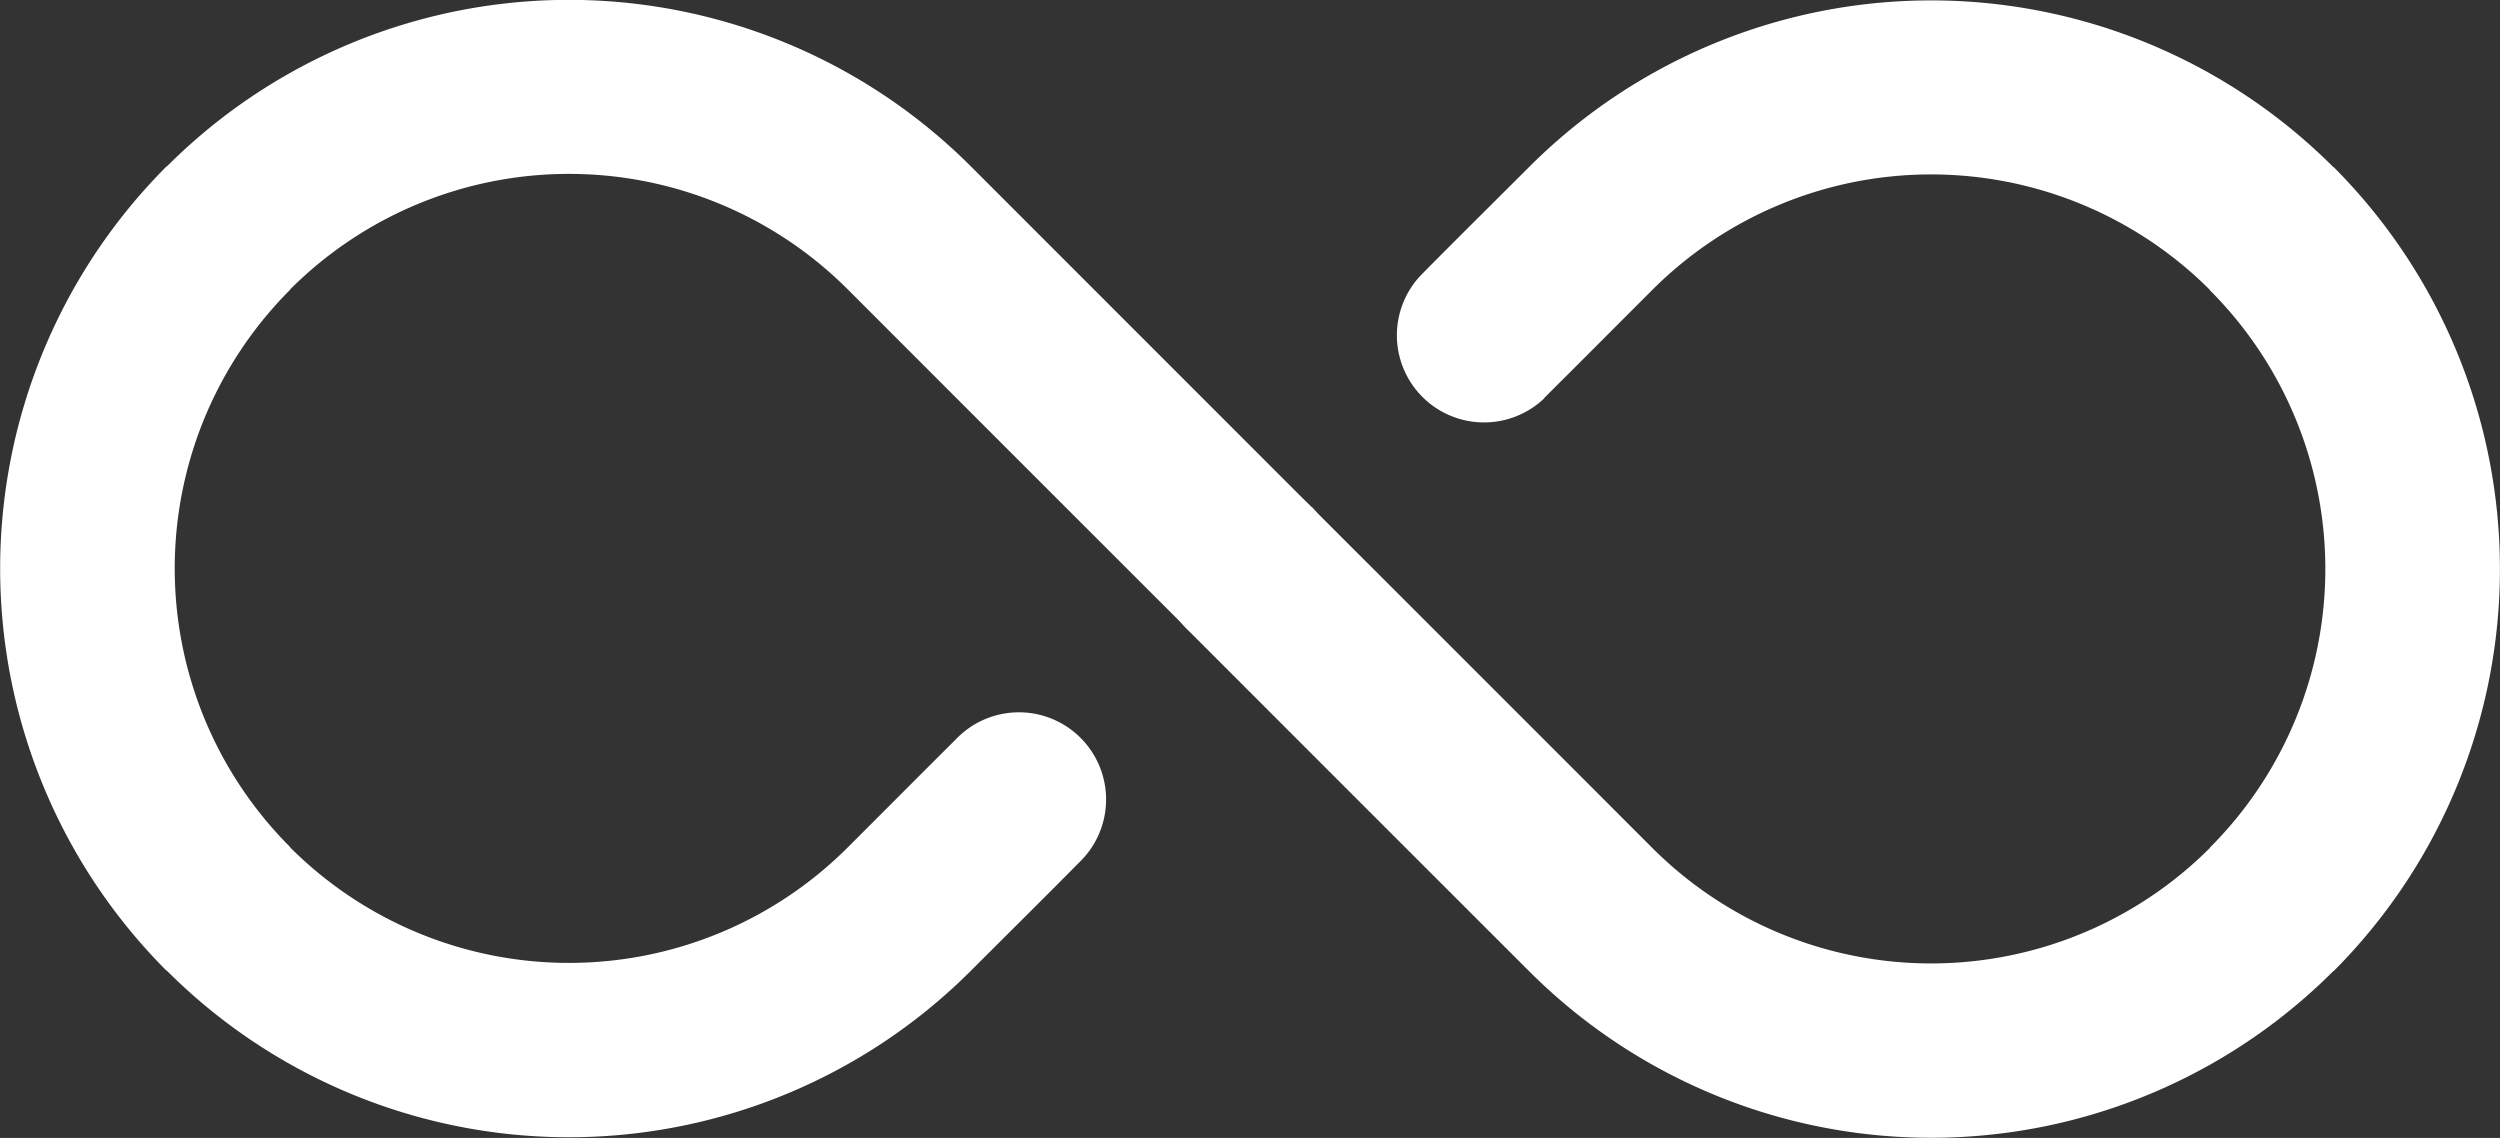
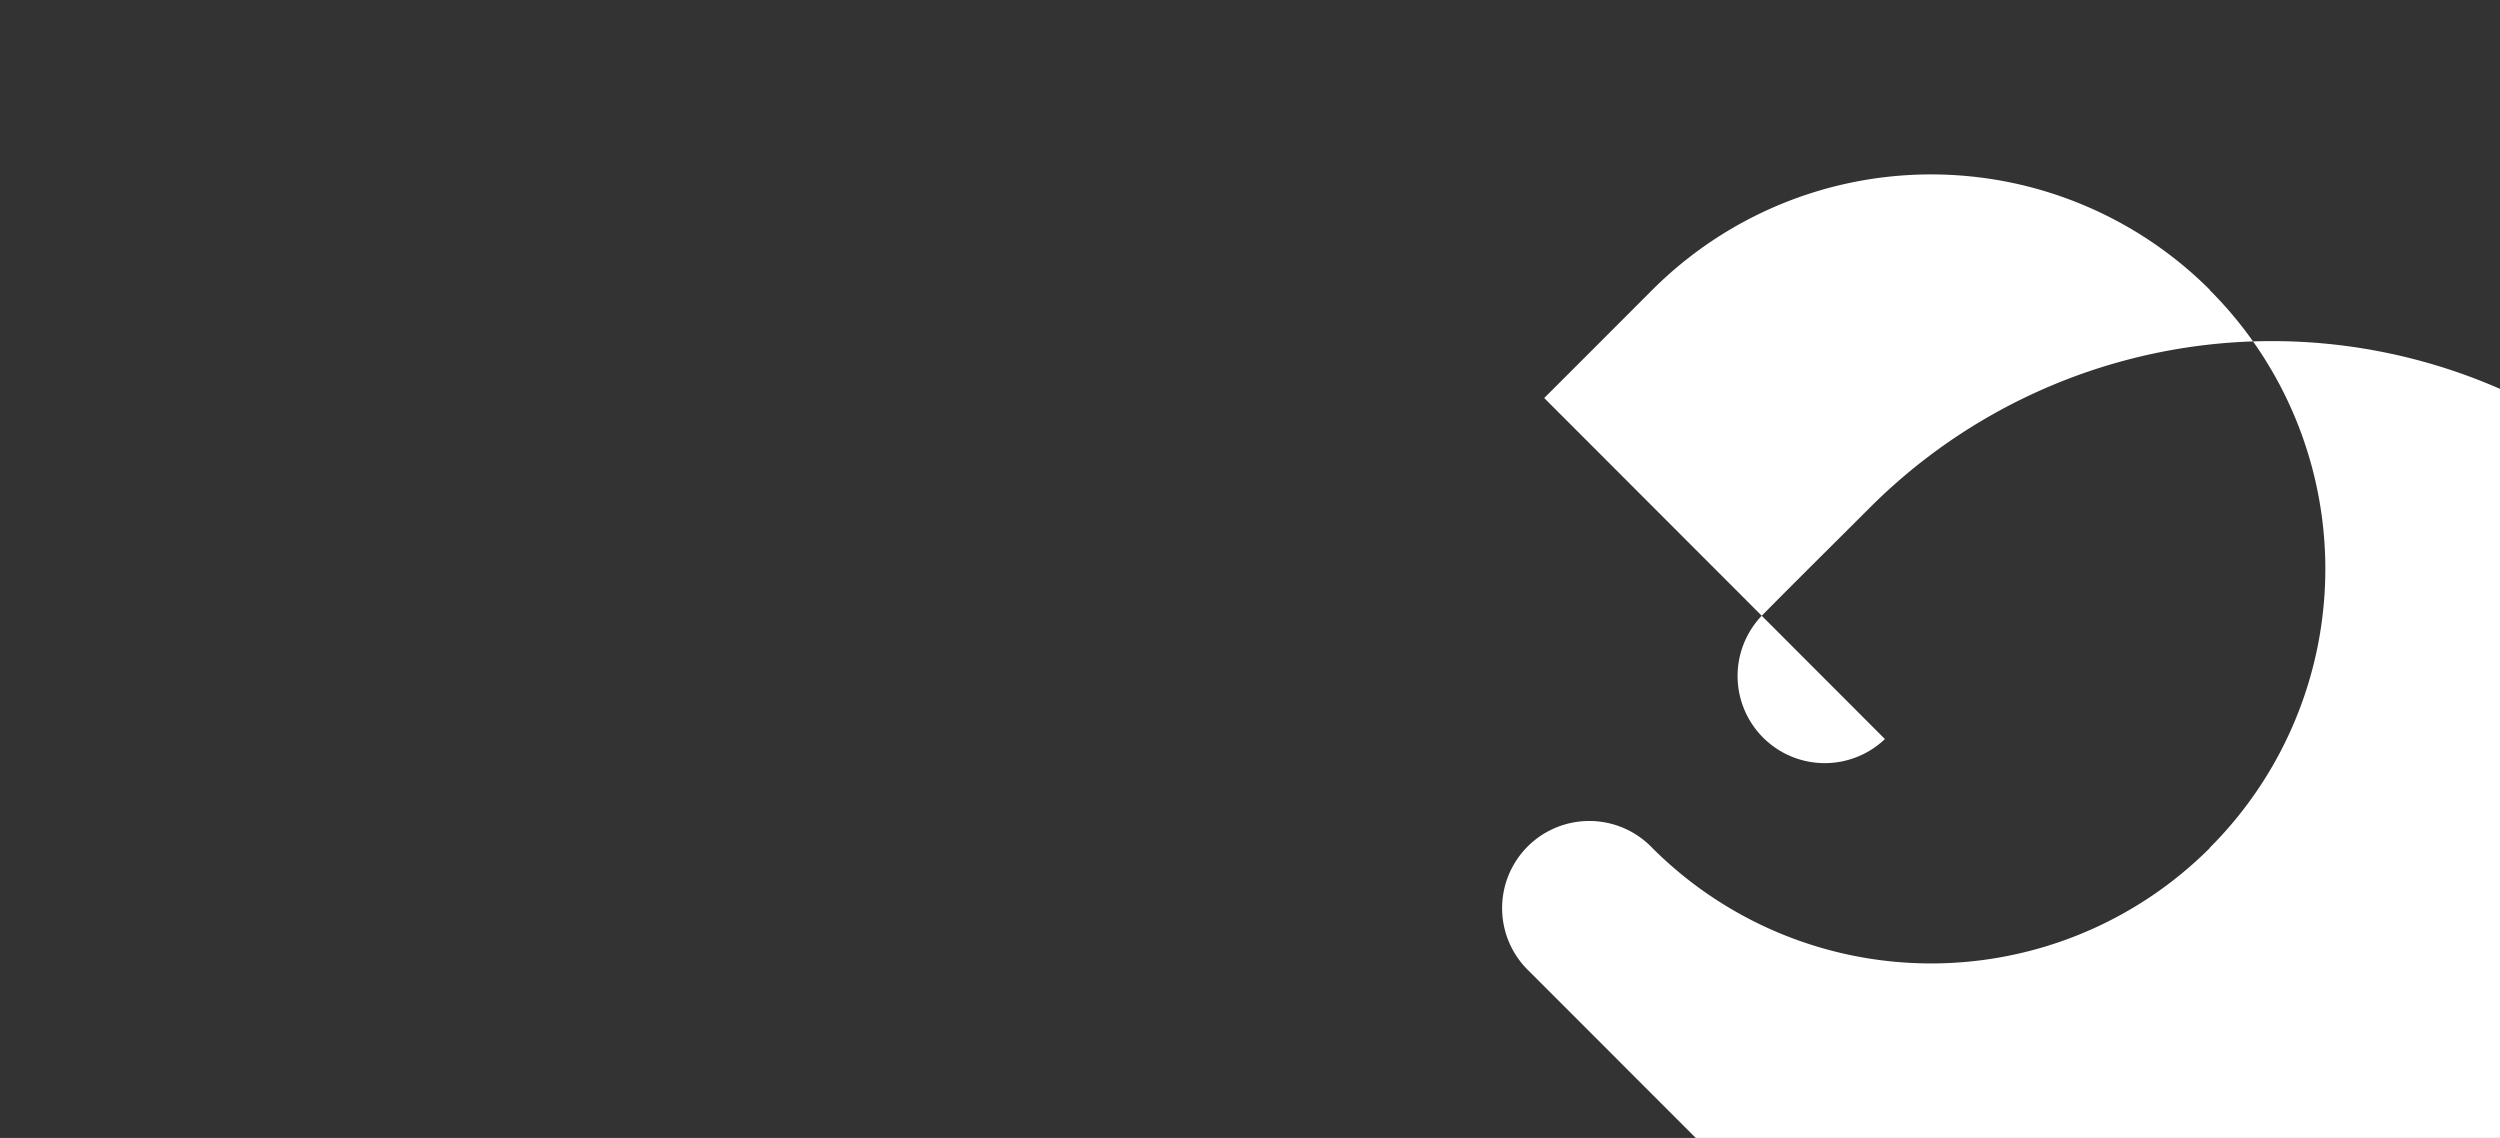
<svg xmlns="http://www.w3.org/2000/svg" width="37.775" height="17.194" viewBox="0 0 37.775 17.194">
  <rect x="0" y="0" width="37.775" height="17.194" fill="#333333" stroke="none" />
  <g id="noun-infinity-4408817" transform="translate(-99.175 -165.835)">
-     <path id="Path_15195" data-name="Path 15195" d="M118.994,173.5l-5.148-5.149a8.59,8.59,0,0,0-12.15,0,.007.007,0,0,0-.005,0,8.6,8.6,0,0,0,0,12.152.007.007,0,0,1,.005,0,8.59,8.59,0,0,0,12.15,0c.554-.554,1.107-1.1,1.634-1.634a1.317,1.317,0,1,0-1.862-1.862c-.529.527-1.081,1.081-1.634,1.634a5.957,5.957,0,0,1-8.424,0,.007.007,0,0,0,0-.005,5.955,5.955,0,0,1,0-8.423s0,0,0-.005a5.957,5.957,0,0,1,8.424,0c2.572,2.574,5.148,5.148,5.148,5.148a1.317,1.317,0,0,0,1.862-1.862Z" transform="translate(0 -0.001)" fill="#fff" fill-rule="evenodd" />
-     <path id="Path_15196" data-name="Path 15196" d="M338.274,171.851c.529-.527,1.081-1.081,1.634-1.634a5.957,5.957,0,0,1,8.424,0,.007.007,0,0,0,0,.005,5.955,5.955,0,0,1,0,8.423s0,0,0,.005a5.957,5.957,0,0,1-8.424,0c-2.572-2.574-5.148-5.148-5.148-5.148a1.317,1.317,0,1,0-1.862,1.862s2.574,2.576,5.148,5.148a8.59,8.59,0,0,0,12.15,0,.007.007,0,0,0,.005,0,8.6,8.6,0,0,0,0-12.152.007.007,0,0,1-.005,0,8.59,8.59,0,0,0-12.15,0c-.554.554-1.107,1.1-1.634,1.634a1.317,1.317,0,0,0,1.862,1.862Z" transform="translate(-215.766 -0.002)" fill="#fff" fill-rule="evenodd" />
+     <path id="Path_15196" data-name="Path 15196" d="M338.274,171.851c.529-.527,1.081-1.081,1.634-1.634a5.957,5.957,0,0,1,8.424,0,.007.007,0,0,0,0,.005,5.955,5.955,0,0,1,0,8.423s0,0,0,.005a5.957,5.957,0,0,1-8.424,0a1.317,1.317,0,1,0-1.862,1.862s2.574,2.576,5.148,5.148a8.59,8.59,0,0,0,12.15,0,.007.007,0,0,0,.005,0,8.6,8.6,0,0,0,0-12.152.007.007,0,0,1-.005,0,8.59,8.59,0,0,0-12.15,0c-.554.554-1.107,1.1-1.634,1.634a1.317,1.317,0,0,0,1.862,1.862Z" transform="translate(-215.766 -0.002)" fill="#fff" fill-rule="evenodd" />
  </g>
</svg>